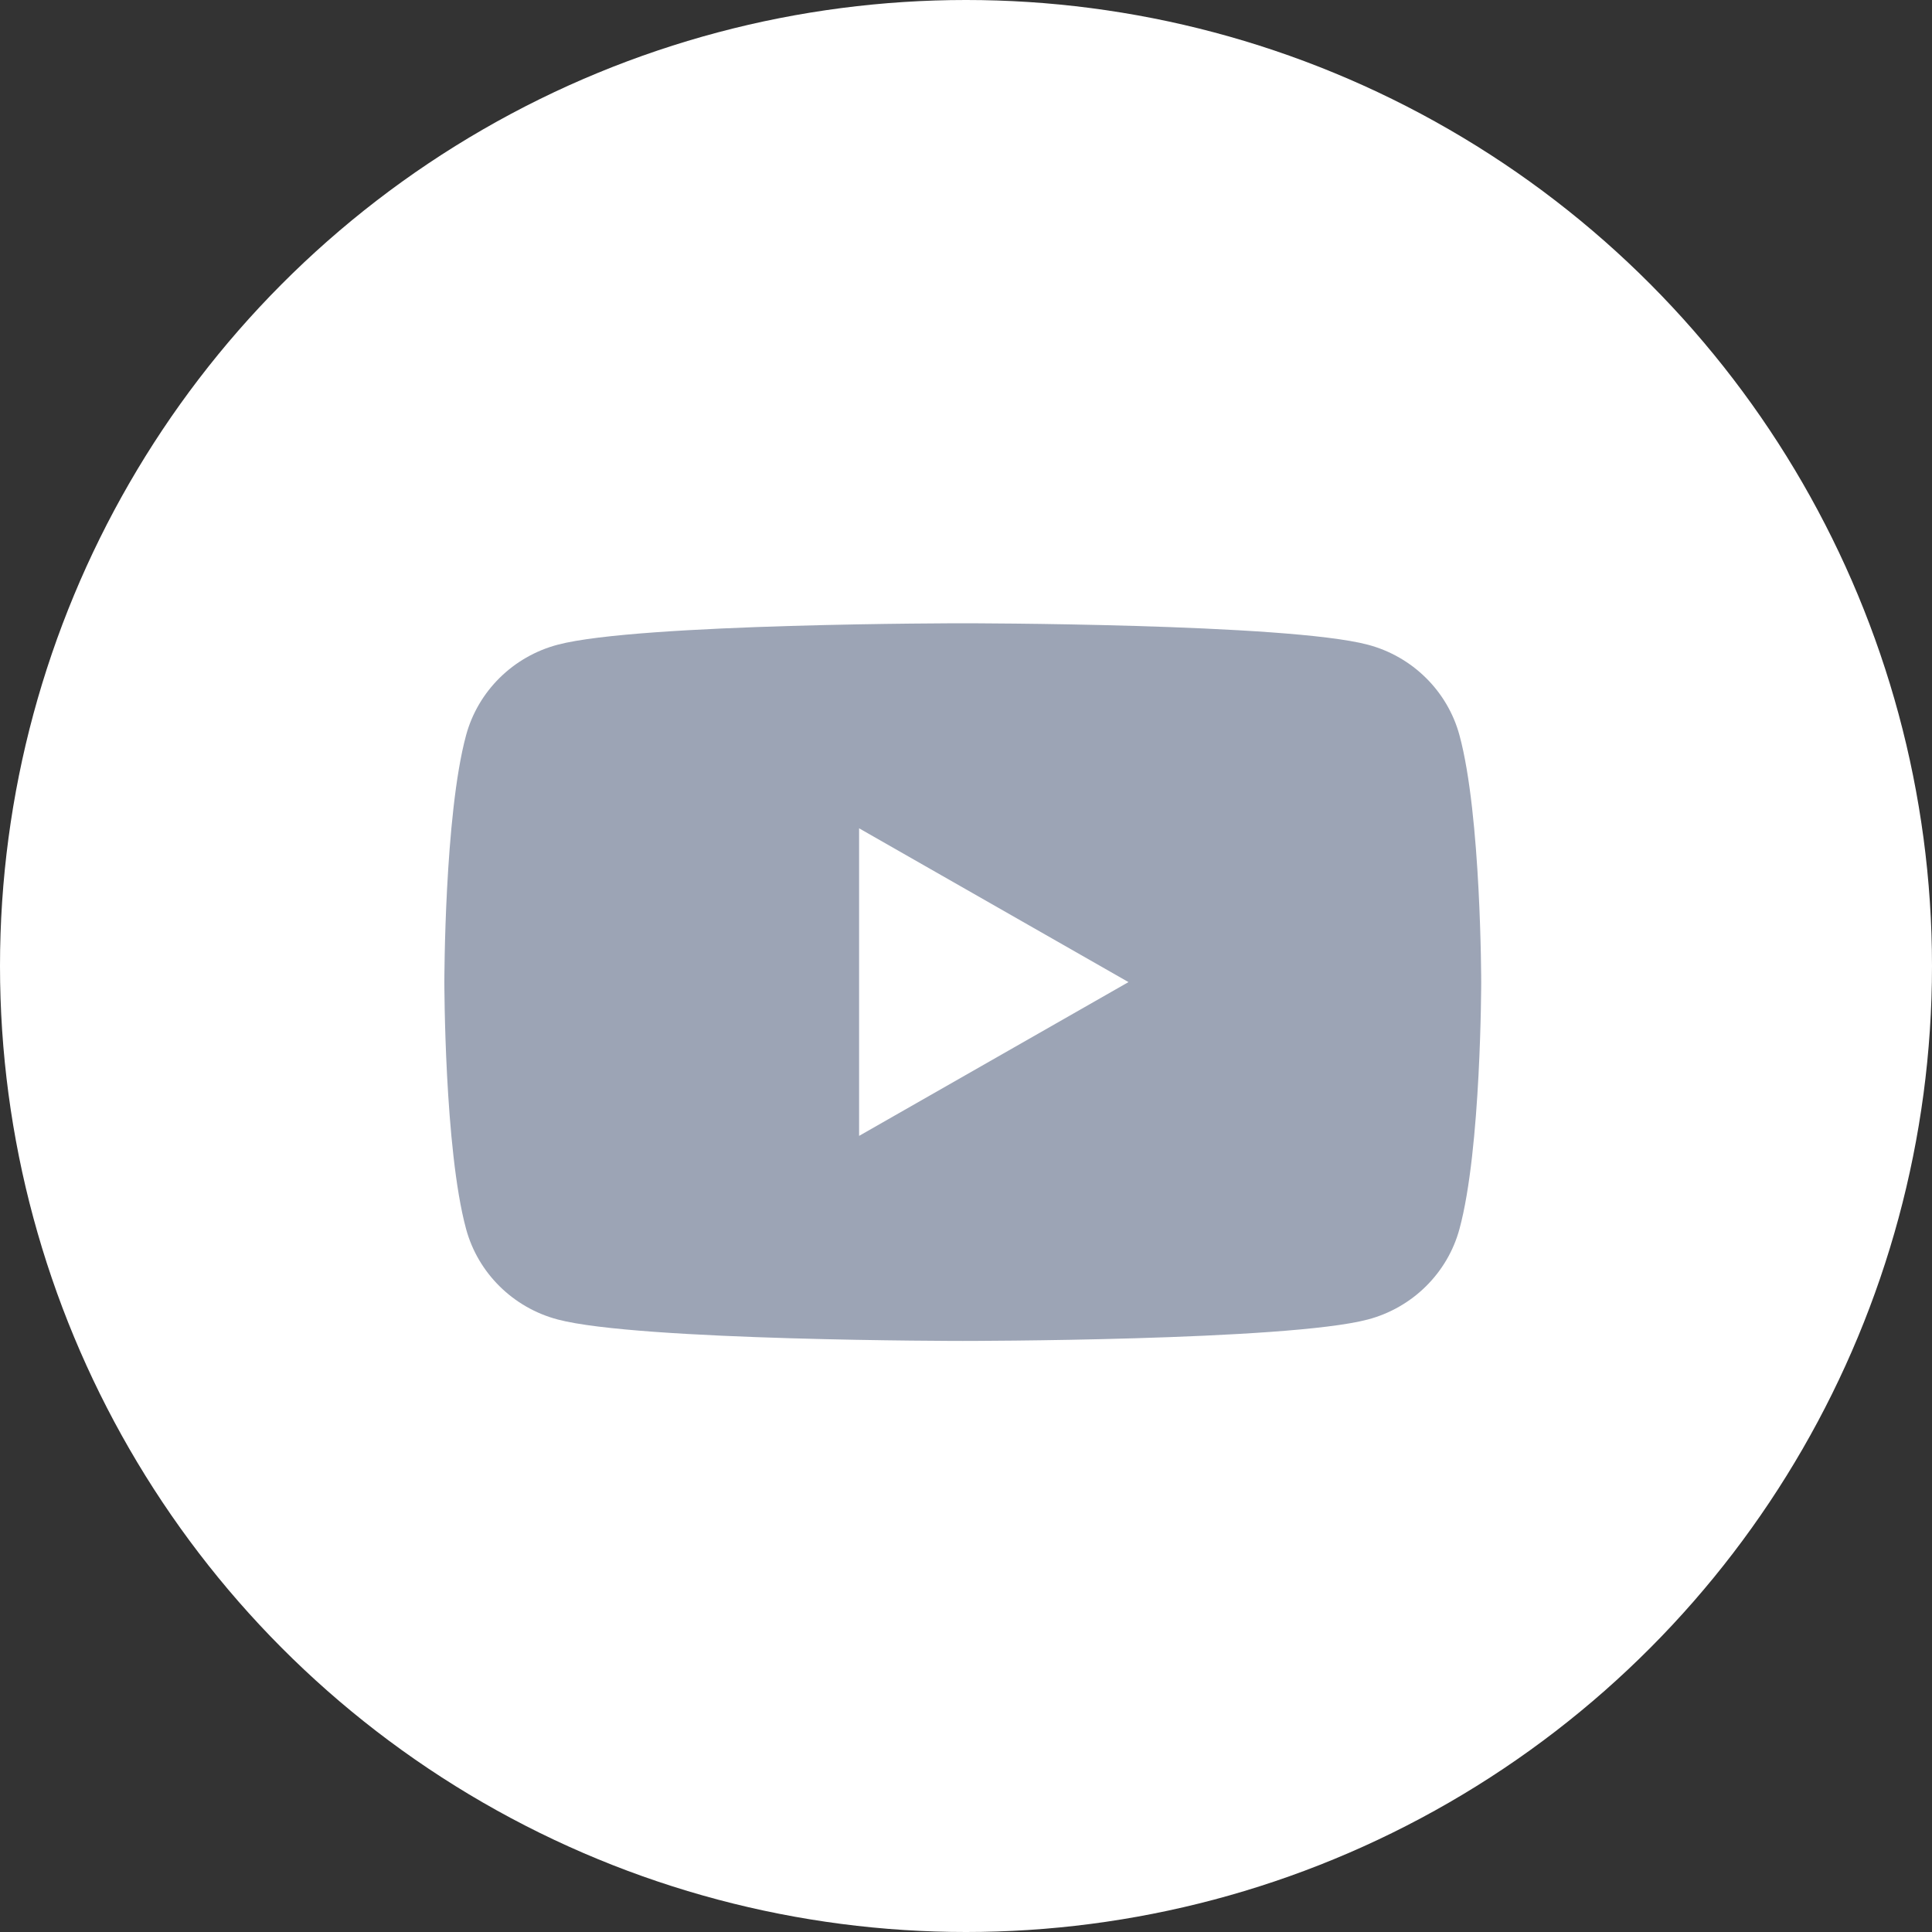
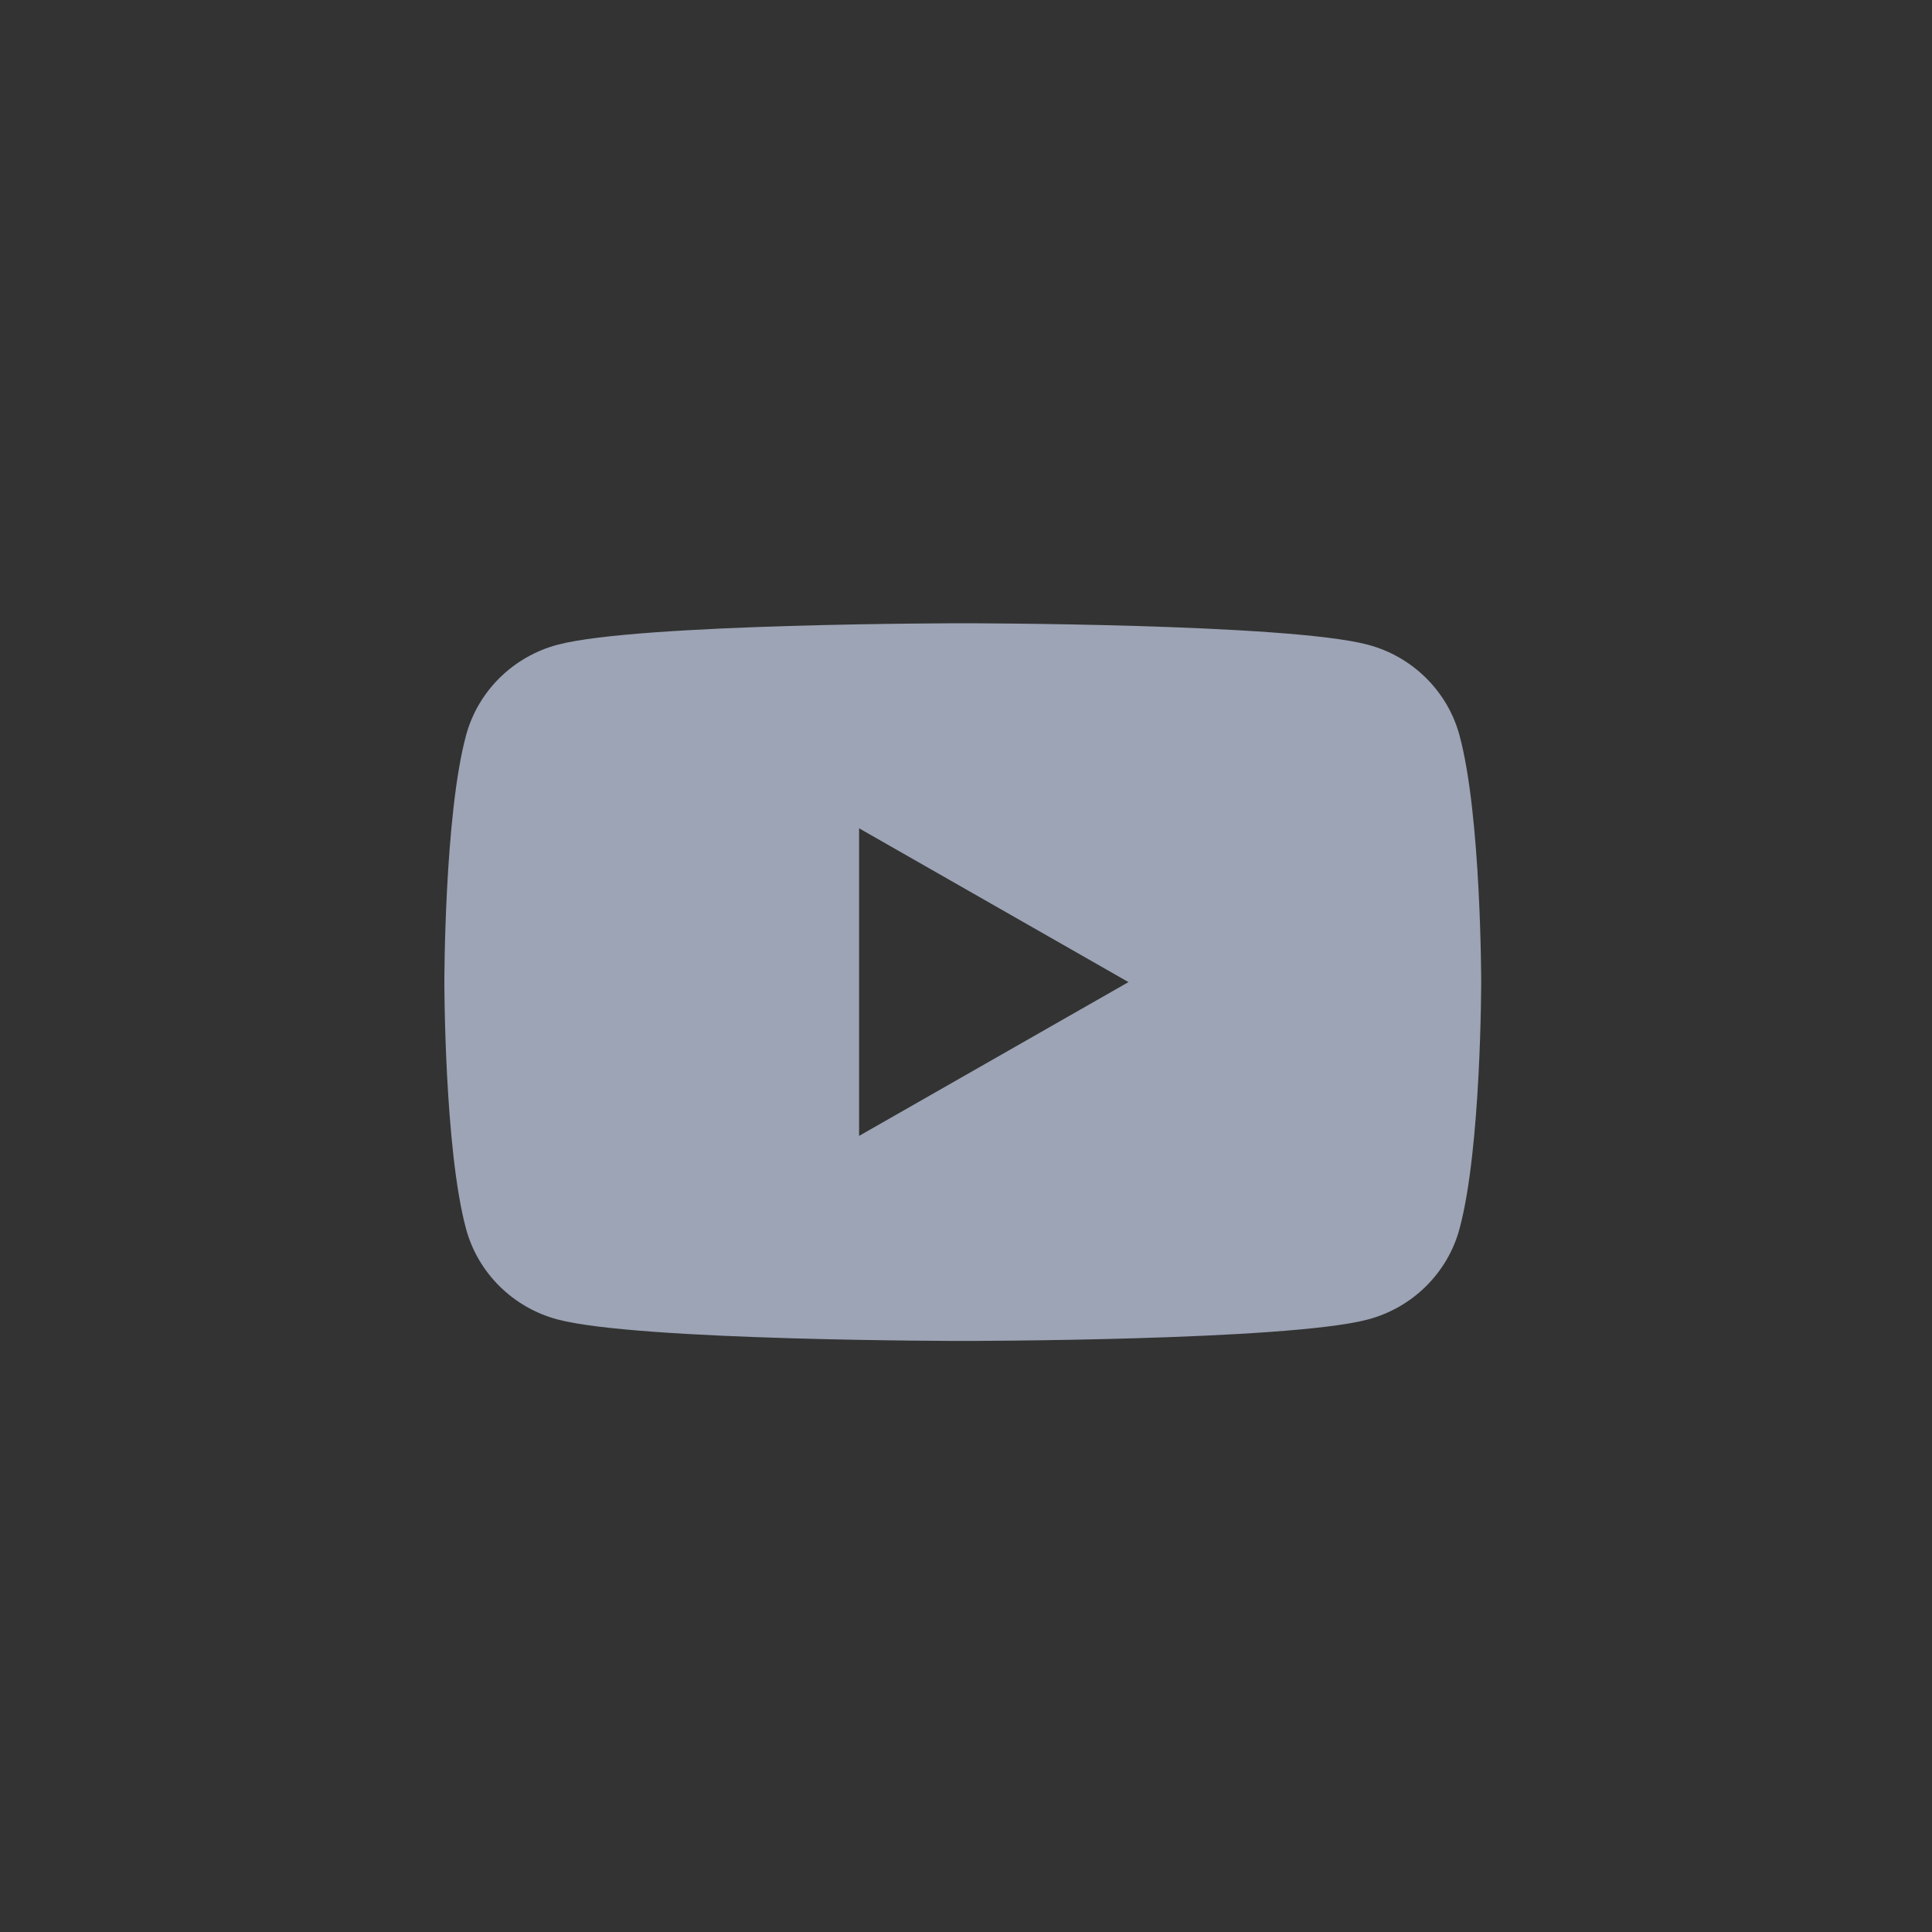
<svg xmlns="http://www.w3.org/2000/svg" width="30" height="30" viewBox="0 0 30 30" fill="none">
  <rect x="0" y="0" width="30" height="30" fill="#333333" stroke="none" />
-   <circle cx="15" cy="15" r="15" fill="white" />
-   <path d="M22.663 11.418C22.478 10.733 21.933 10.194 21.24 10.011C19.985 9.678 14.95 9.678 14.95 9.678C14.95 9.678 9.915 9.678 8.66 10.011C7.967 10.194 7.422 10.733 7.237 11.418C6.9 12.66 6.9 15.25 6.9 15.25C6.9 15.25 6.9 17.84 7.237 19.082C7.422 19.767 7.967 20.306 8.66 20.489C9.915 20.822 14.95 20.822 14.95 20.822C14.95 20.822 19.985 20.822 21.24 20.489C21.933 20.306 22.478 19.767 22.663 19.082C23 17.84 23 15.25 23 15.25C23 15.25 23 12.66 22.663 11.418ZM13.34 17.638V12.862L17.523 15.25L13.34 17.638Z" fill="#9CA4B5" />
+   <path d="M22.663 11.418C22.478 10.733 21.933 10.194 21.24 10.011C19.985 9.678 14.95 9.678 14.95 9.678C14.95 9.678 9.915 9.678 8.66 10.011C7.967 10.194 7.422 10.733 7.237 11.418C6.9 12.66 6.9 15.25 6.9 15.25C6.9 15.25 6.9 17.84 7.237 19.082C7.422 19.767 7.967 20.306 8.66 20.489C9.915 20.822 14.95 20.822 14.95 20.822C14.95 20.822 19.985 20.822 21.24 20.489C21.933 20.306 22.478 19.767 22.663 19.082C23 17.84 23 15.25 23 15.25C23 15.25 23 12.66 22.663 11.418ZM13.34 17.638V12.862L17.523 15.25Z" fill="#9CA4B5" />
</svg>